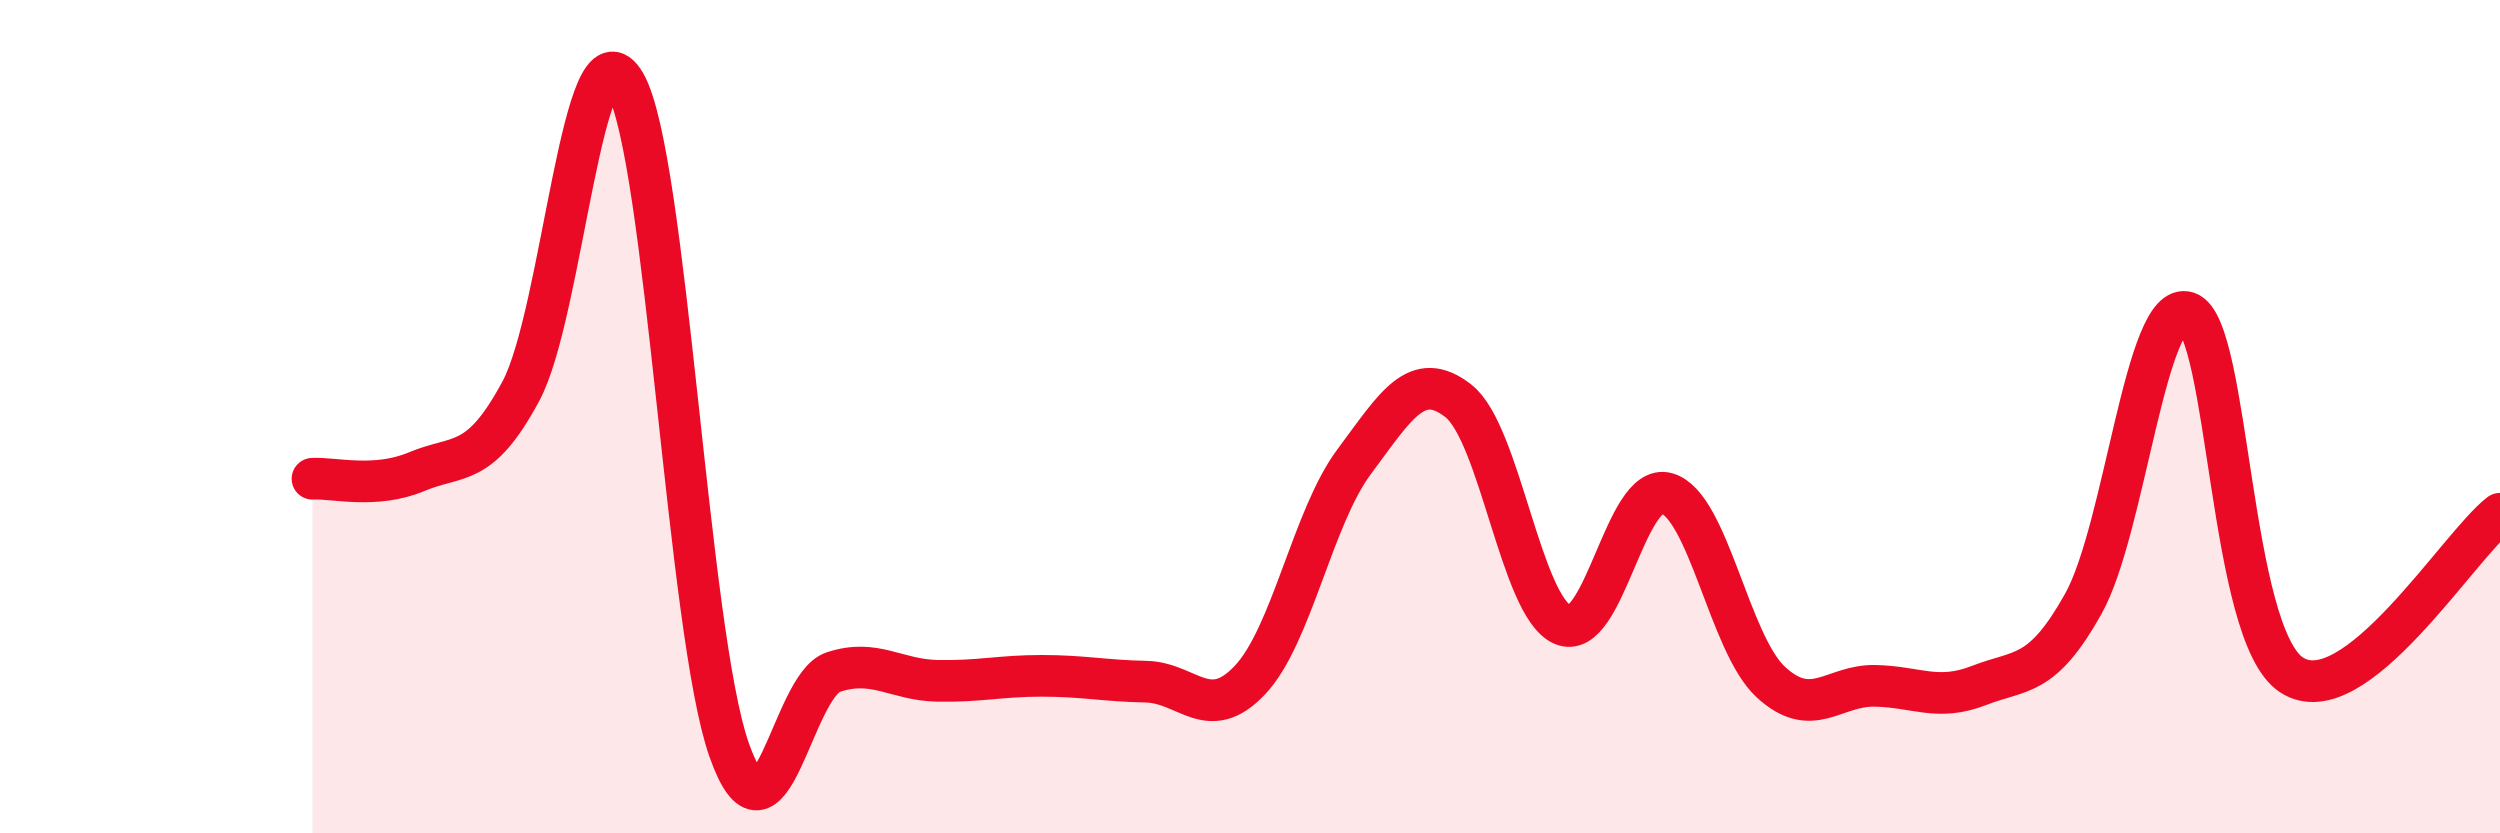
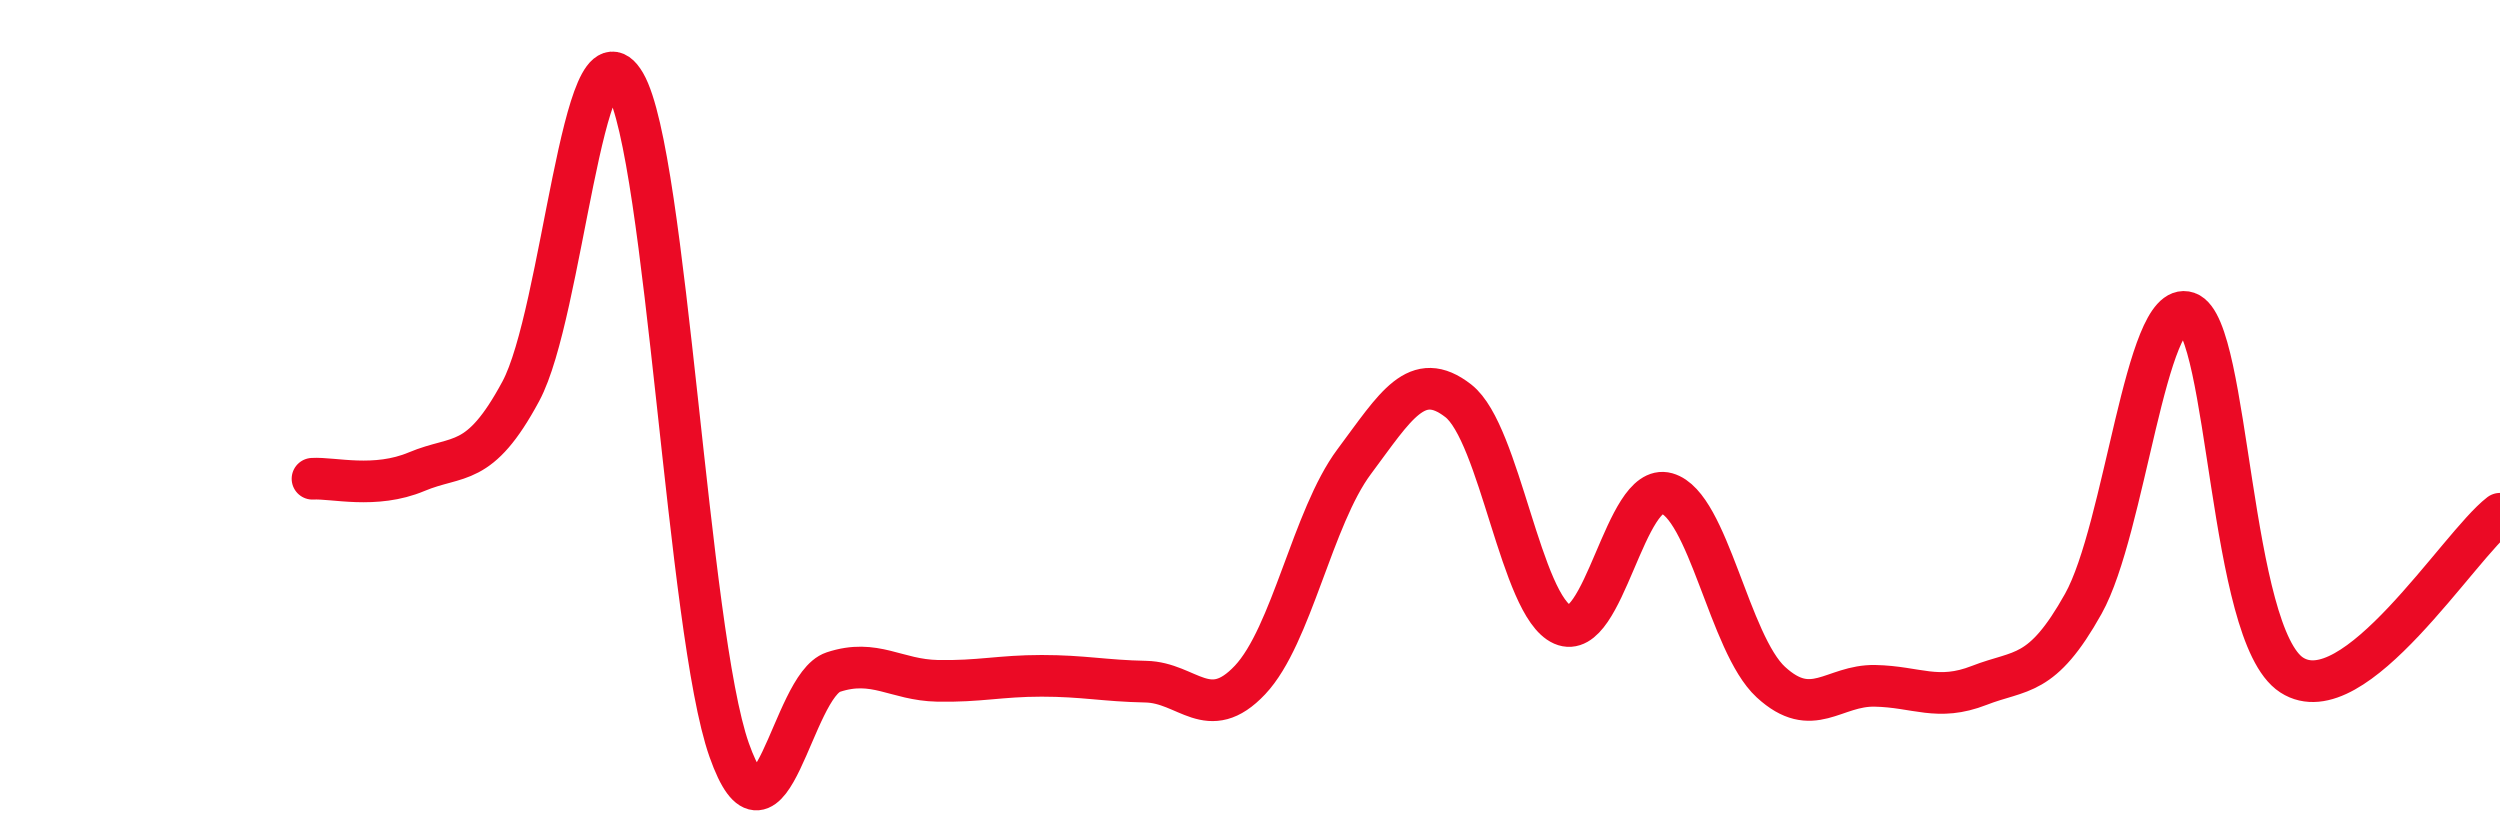
<svg xmlns="http://www.w3.org/2000/svg" width="60" height="20" viewBox="0 0 60 20">
-   <path d="M 7.5,11.49 C 8,11.46 9,11.74 10,11.32 C 11,10.9 11.5,11.25 12.5,9.39 C 13.5,7.53 14,0.28 15,2 C 16,3.72 16.5,15.17 17.5,18 C 18.5,20.83 19,16.46 20,16.13 C 21,15.8 21.5,16.32 22.5,16.34 C 23.5,16.36 24,16.22 25,16.22 C 26,16.22 26.5,16.34 27.5,16.36 C 28.5,16.38 29,17.38 30,16.32 C 31,15.26 31.5,12.42 32.5,11.08 C 33.5,9.74 34,8.84 35,9.62 C 36,10.4 36.5,14.55 37.5,14.99 C 38.5,15.43 39,11.56 40,11.84 C 41,12.12 41.5,15.45 42.5,16.37 C 43.5,17.29 44,16.44 45,16.46 C 46,16.48 46.5,16.84 47.5,16.45 C 48.5,16.06 49,16.28 50,14.49 C 51,12.7 51.5,7.16 52.5,7.5 C 53.5,7.84 53.5,15.23 55,16.2 C 56.5,17.17 59,13.1 60,12.33L60 20L7.5 20Z" fill="#EB0A25" opacity="0.1" stroke-linecap="round" stroke-linejoin="round" />
  <path d="M 7.5,11.49 C 8,11.46 9,11.74 10,11.32 C 11,10.9 11.5,11.25 12.5,9.39 C 13.5,7.53 14,0.28 15,2 C 16,3.72 16.5,15.17 17.5,18 C 18.5,20.83 19,16.46 20,16.13 C 21,15.8 21.5,16.32 22.5,16.34 C 23.5,16.36 24,16.22 25,16.22 C 26,16.22 26.5,16.34 27.5,16.36 C 28.5,16.38 29,17.38 30,16.32 C 31,15.26 31.5,12.42 32.5,11.08 C 33.5,9.74 34,8.84 35,9.62 C 36,10.4 36.5,14.55 37.5,14.99 C 38.5,15.43 39,11.56 40,11.84 C 41,12.12 41.5,15.45 42.5,16.37 C 43.5,17.29 44,16.44 45,16.46 C 46,16.48 46.5,16.84 47.5,16.45 C 48.5,16.06 49,16.28 50,14.49 C 51,12.7 51.5,7.16 52.5,7.5 C 53.5,7.84 53.5,15.23 55,16.2 C 56.5,17.17 59,13.1 60,12.33" stroke="#EB0A25" stroke-width="1" fill="none" stroke-linecap="round" stroke-linejoin="round" />
</svg>